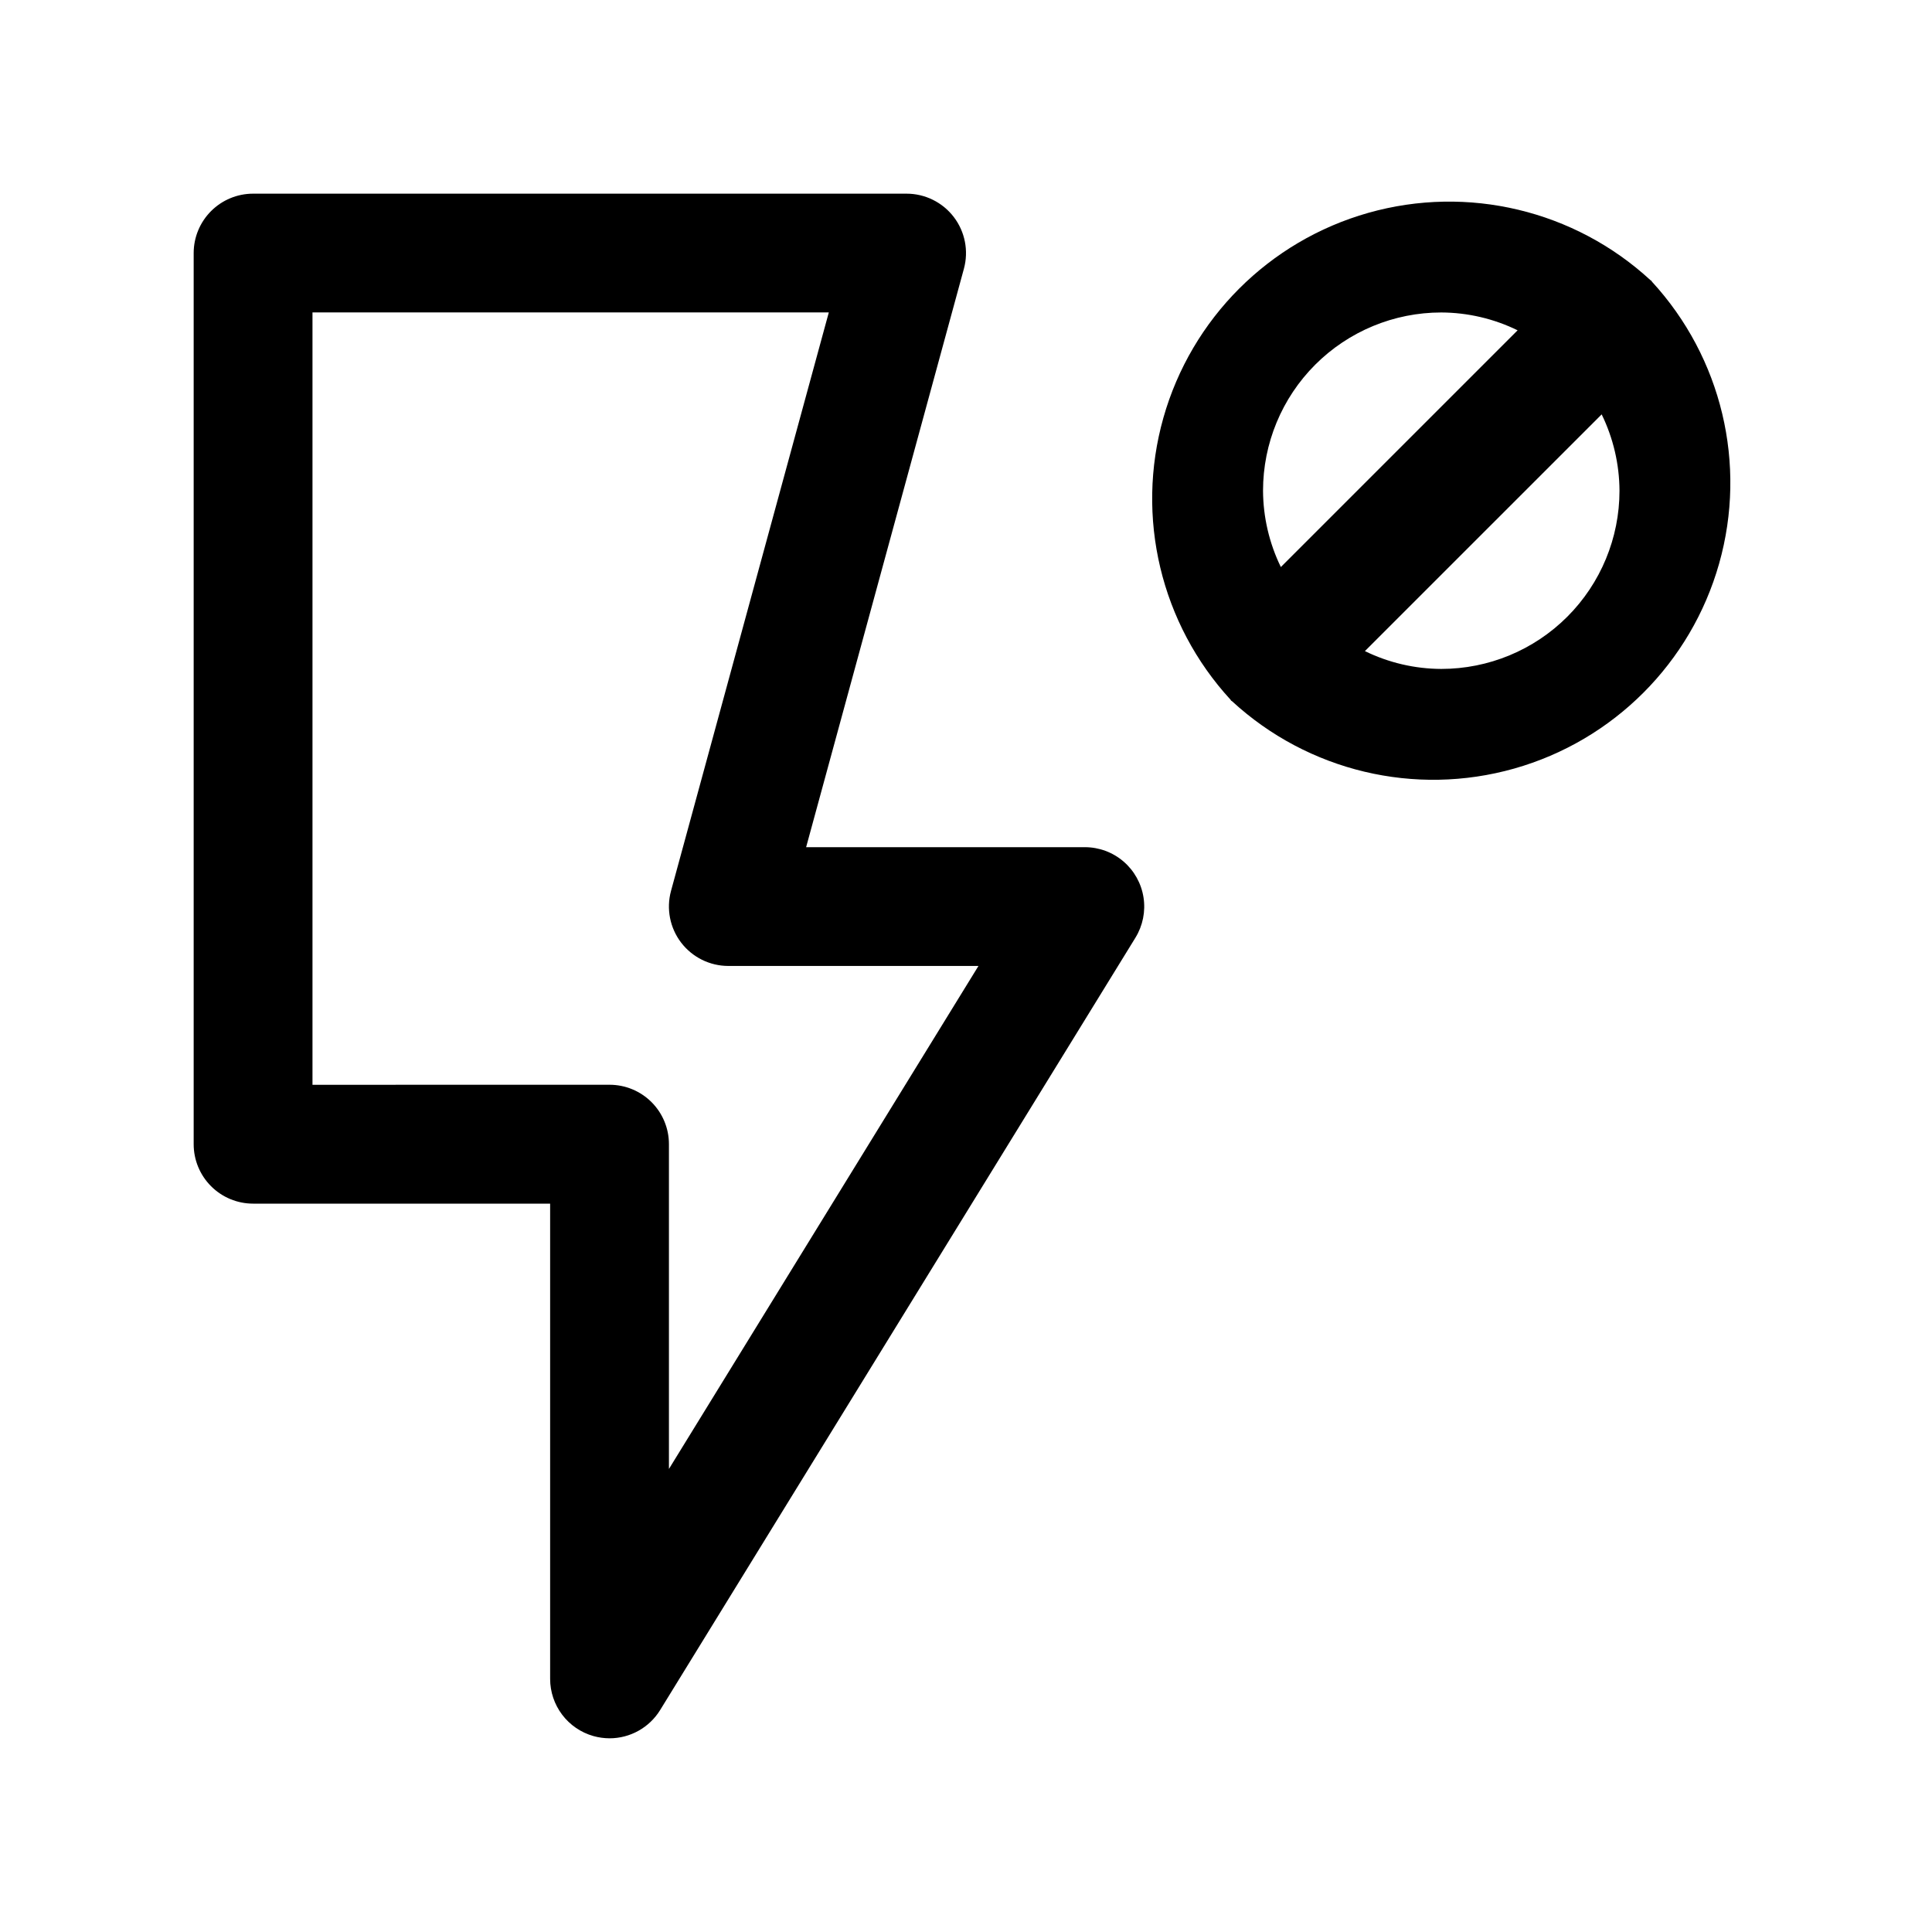
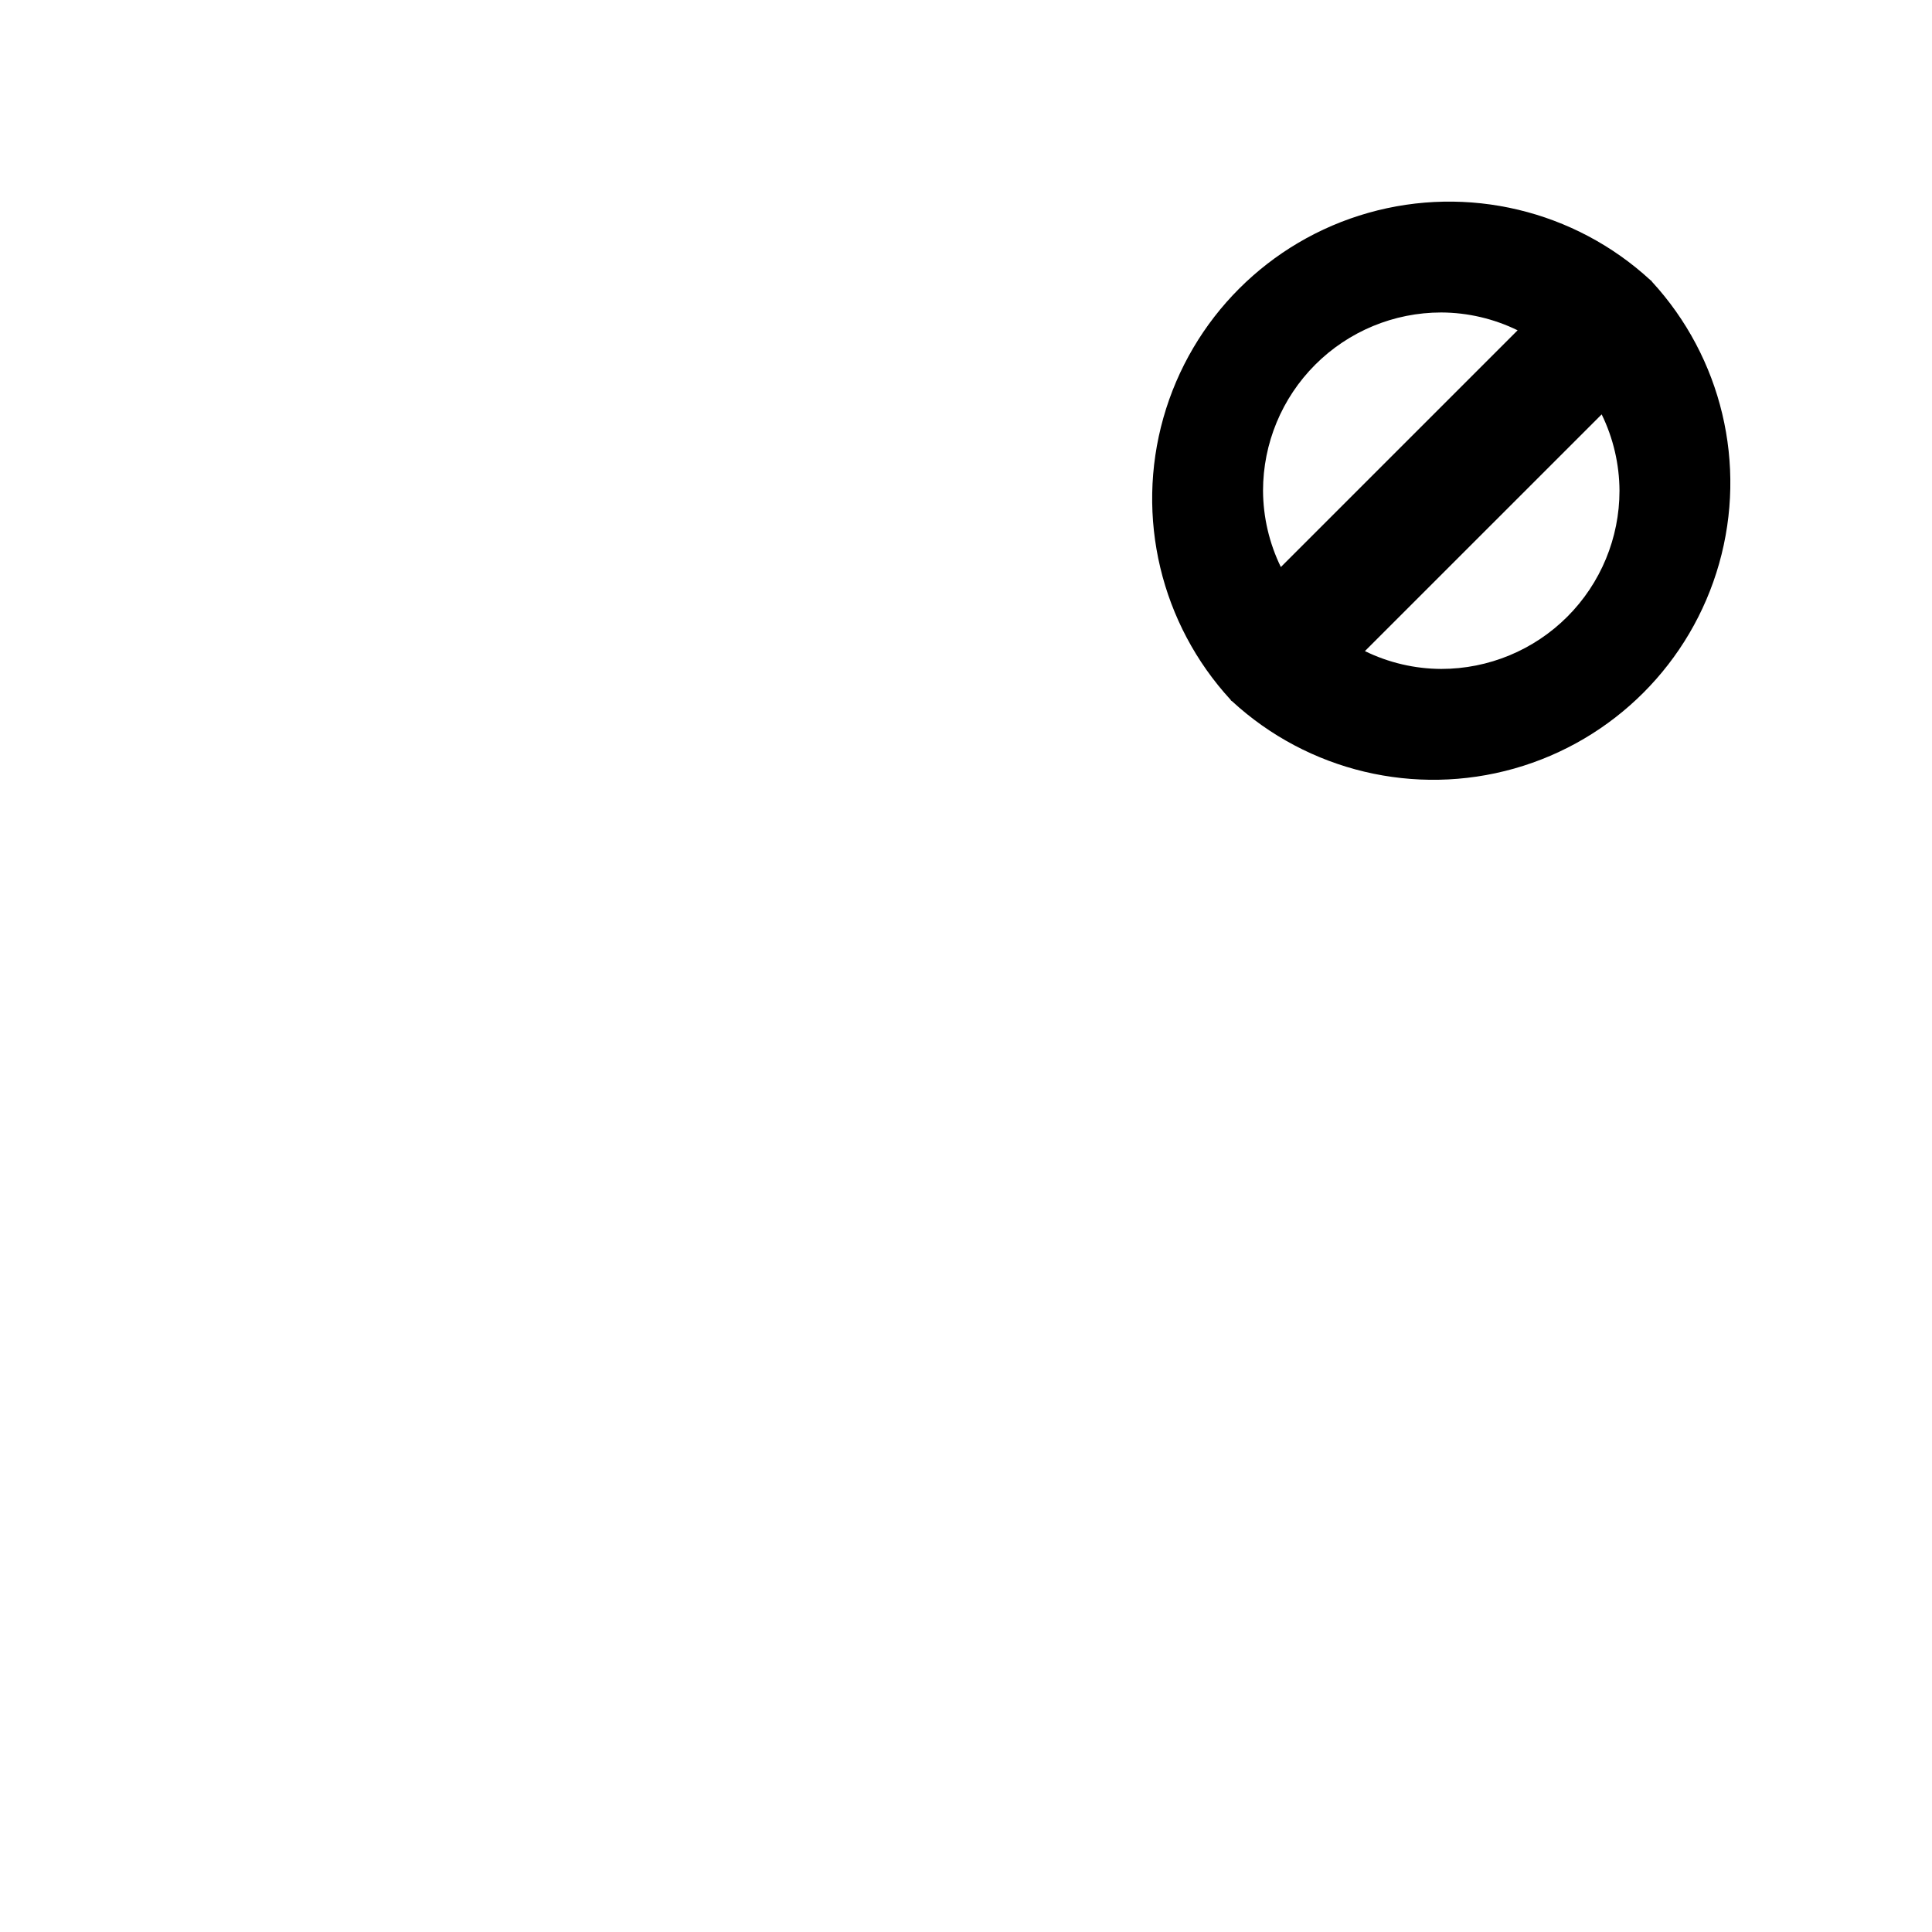
<svg xmlns="http://www.w3.org/2000/svg" fill="#000000" width="800px" height="800px" version="1.1" viewBox="144 144 512 512">
  <g>
-     <path d="m301.25 604.07c1.395 0.391 2.836 0.59 4.285 0.598 5.469 0 10.547-2.836 13.414-7.496l125.95-204.67c1.965-3.195 2.723-6.988 2.141-10.695-0.582-3.707-2.469-7.082-5.32-9.523-2.856-2.438-6.484-3.777-10.234-3.773h-73.855l41.816-153.3c1.289-4.734 0.297-9.801-2.68-13.699-2.981-3.898-7.609-6.188-12.516-6.188h-173.18c-4.176 0-8.18 1.66-11.133 4.613s-4.613 6.957-4.613 11.133v236.16c0 4.176 1.66 8.18 4.613 11.133s6.957 4.613 11.133 4.613h78.719v125.95-0.004c0.004 3.43 1.121 6.762 3.191 9.496 2.066 2.734 4.973 4.719 8.27 5.652zm-74.438-172.59v-204.68h136.83l-41.816 153.3c-1.289 4.734-0.297 9.801 2.68 13.699 2.981 3.898 7.606 6.188 12.516 6.188h66.281l-82.027 133.3v-86.074c0-4.176-1.656-8.18-4.609-11.133s-6.957-4.609-11.133-4.609z" />
    <path d="m581.37 218.23c-20.125-18.523-48.418-25.27-74.734-17.828-26.316 7.441-46.883 28.008-54.328 54.328-7.441 26.316-0.691 54.609 17.828 74.73 0 0.078 0.078 0.172 0.156 0.234s0.172 0.094 0.234 0.156l0.004 0.004c20.125 18.52 48.418 25.27 74.734 17.828s46.883-28.012 54.324-54.328c7.445-26.316 0.695-54.609-17.828-74.73 0-0.078-0.078-0.172-0.156-0.234-0.078-0.066-0.172-0.098-0.234-0.16zm-55.422 8.578c7.016 0.027 13.934 1.645 20.234 4.727l-62.742 62.738c-3.074-6.305-4.688-13.219-4.723-20.23 0-12.527 4.977-24.543 13.832-33.398 8.859-8.859 20.875-13.836 33.398-13.836zm0 94.465c-7.012-0.027-13.93-1.641-20.23-4.723l62.742-62.738c3.074 6.301 4.688 13.219 4.723 20.23 0 12.527-4.977 24.539-13.836 33.398-8.855 8.855-20.871 13.832-33.398 13.832z" />
  </g>
</svg>